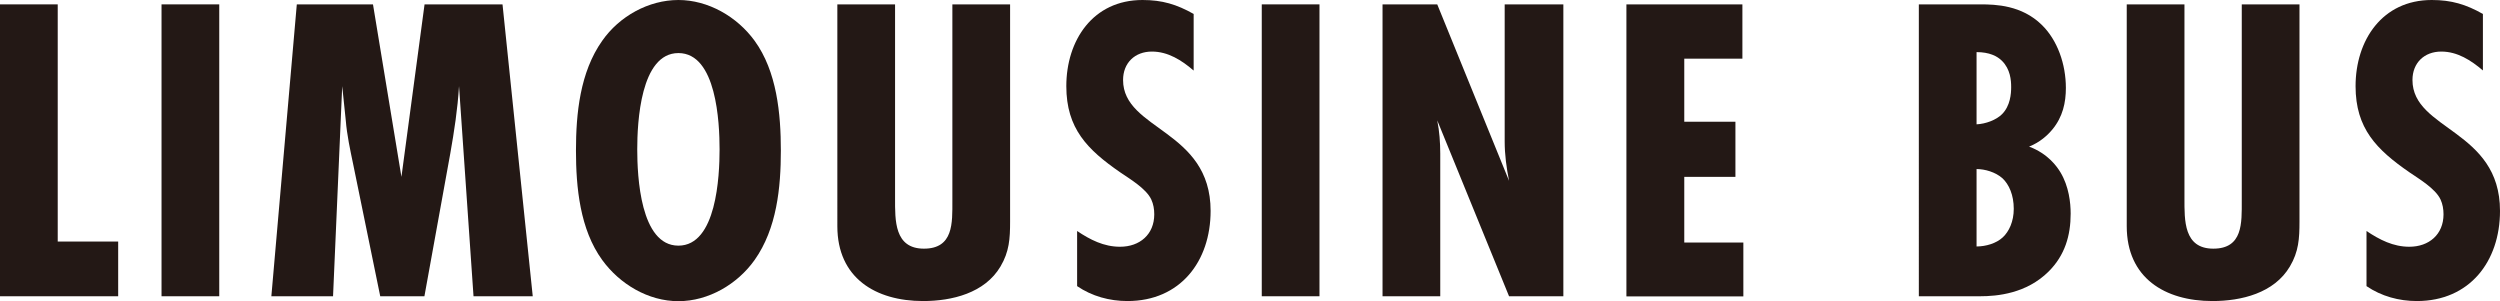
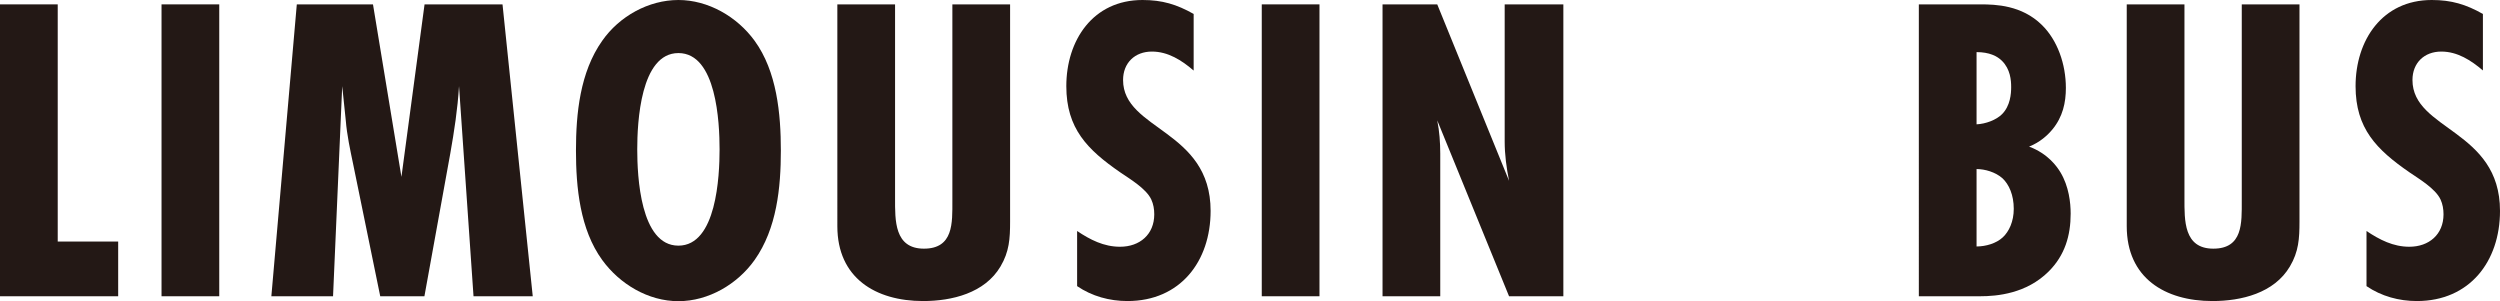
<svg xmlns="http://www.w3.org/2000/svg" id="_レイヤー_2" viewBox="0 0 182.78 22.01">
  <defs>
    <style>.cls-1{fill:#231815;}</style>
  </defs>
  <g id="image">
    <g>
      <path class="cls-1" d="m0,21.66V.32h4.22v17.34h4.42v4H0Z" />
      <path class="cls-1" d="m11.81,21.66V.32h4.22v21.34h-4.22Z" />
      <path class="cls-1" d="m34.62,21.66l-1.06-15.36c-.1,1.66-.35,3.29-.64,4.93l-1.89,10.43h-3.23l-1.98-9.66c-.22-1.06-.45-2.11-.54-3.2l-.26-2.5-.67,15.36h-4.51L21.7.32h5.57l2.08,12.61L31.04.32h5.7l2.21,21.34h-4.32Z" />
      <path class="cls-1" d="m55.17,19.01c-1.25,1.76-3.36,3.01-5.57,3.01s-4.29-1.25-5.57-3.01c-1.63-2.24-1.92-5.31-1.92-8s.29-5.73,1.92-8.03c1.25-1.79,3.39-2.98,5.57-2.98s4.29,1.22,5.57,2.98c1.63,2.24,1.92,5.34,1.92,8.03s-.29,5.7-1.92,8Zm-5.57-15.13c-2.78,0-3.01,5.09-3.01,7.04s.22,7.04,3.01,7.04,3.01-5.09,3.01-7.04-.22-7.04-3.01-7.04Z" />
      <path class="cls-1" d="m73.85,16.22c0,1.22-.06,2.18-.7,3.26-1.15,1.95-3.55,2.53-5.66,2.53-3.49,0-6.27-1.7-6.27-5.47V.32h4.22v14.18c0,1.6-.06,3.68,2.11,3.68s2.08-1.89,2.08-3.49V.32h4.22v15.9Z" />
      <path class="cls-1" d="m87.26,5.15c-.86-.74-1.86-1.38-3.04-1.38-1.25,0-2.11.83-2.11,2.08,0,3.68,6.4,3.62,6.4,9.57,0,3.68-2.21,6.59-6.08,6.59-1.31,0-2.59-.35-3.68-1.09v-4.03c.96.64,1.95,1.15,3.14,1.15,1.44,0,2.5-.9,2.5-2.37,0-.38-.06-.74-.22-1.09-.38-.8-1.57-1.5-2.27-1.98-2.4-1.66-3.94-3.2-3.94-6.3,0-3.36,1.95-6.3,5.57-6.3,1.44,0,2.5.32,3.74,1.02v4.13Z" />
      <path class="cls-1" d="m92.25,21.66V.32h4.22v21.34h-4.22Z" />
      <path class="cls-1" d="m110.33,21.66l-5.25-12.86c.16.8.22,1.63.22,2.43v10.43h-4.22V.32h4l5.25,12.9c-.19-.96-.32-1.92-.32-2.88V.32h4.29v21.34h-3.97Z" />
-       <path class="cls-1" d="m118.91,21.66V.32h8.48v3.97h-4.25v4.61h3.74v4.03h-3.74v4.8h4.32v3.94h-8.54Z" />
      <path class="cls-1" d="m144.8.32c1.12,0,3.01.06,4.48,1.5,1.15,1.12,1.76,2.88,1.76,4.61,0,1.06-.22,2.11-.99,3.04-.35.42-.9.93-1.7,1.25,1.38.51,2.05,1.47,2.3,1.89.61,1.02.74,2.21.74,3.01,0,1.6-.42,3.04-1.6,4.22-1.63,1.63-3.78,1.82-5.02,1.82h-4.48V.32h4.51Zm-.29,8.77c.67-.03,1.44-.32,1.86-.74.61-.61.67-1.5.67-1.98,0-.51-.06-1.31-.67-1.92-.35-.35-.93-.64-1.86-.64v5.28Zm0,8.93c.67,0,1.44-.22,1.92-.67.45-.42.8-1.15.8-2.08,0-1.02-.35-1.79-.83-2.24-.51-.45-1.28-.67-1.89-.67v5.66Z" />
      <path class="cls-1" d="m168.12,16.22c0,1.22-.06,2.18-.7,3.26-1.15,1.95-3.55,2.53-5.66,2.53-3.49,0-6.27-1.7-6.27-5.47V.32h4.22v14.18c0,1.6-.06,3.68,2.11,3.68s2.08-1.89,2.08-3.49V.32h4.22v15.9Z" />
      <path class="cls-1" d="m181.53,5.15c-.87-.74-1.86-1.38-3.04-1.38-1.25,0-2.11.83-2.11,2.08,0,3.68,6.4,3.62,6.4,9.57,0,3.68-2.21,6.59-6.08,6.59-1.31,0-2.59-.35-3.68-1.09v-4.03c.96.64,1.95,1.15,3.13,1.15,1.44,0,2.5-.9,2.5-2.37,0-.38-.06-.74-.22-1.09-.38-.8-1.57-1.5-2.27-1.98-2.4-1.66-3.94-3.2-3.94-6.3,0-3.36,1.95-6.3,5.57-6.3,1.44,0,2.5.32,3.74,1.02v4.13Z" />
    </g>
  </g>
</svg>